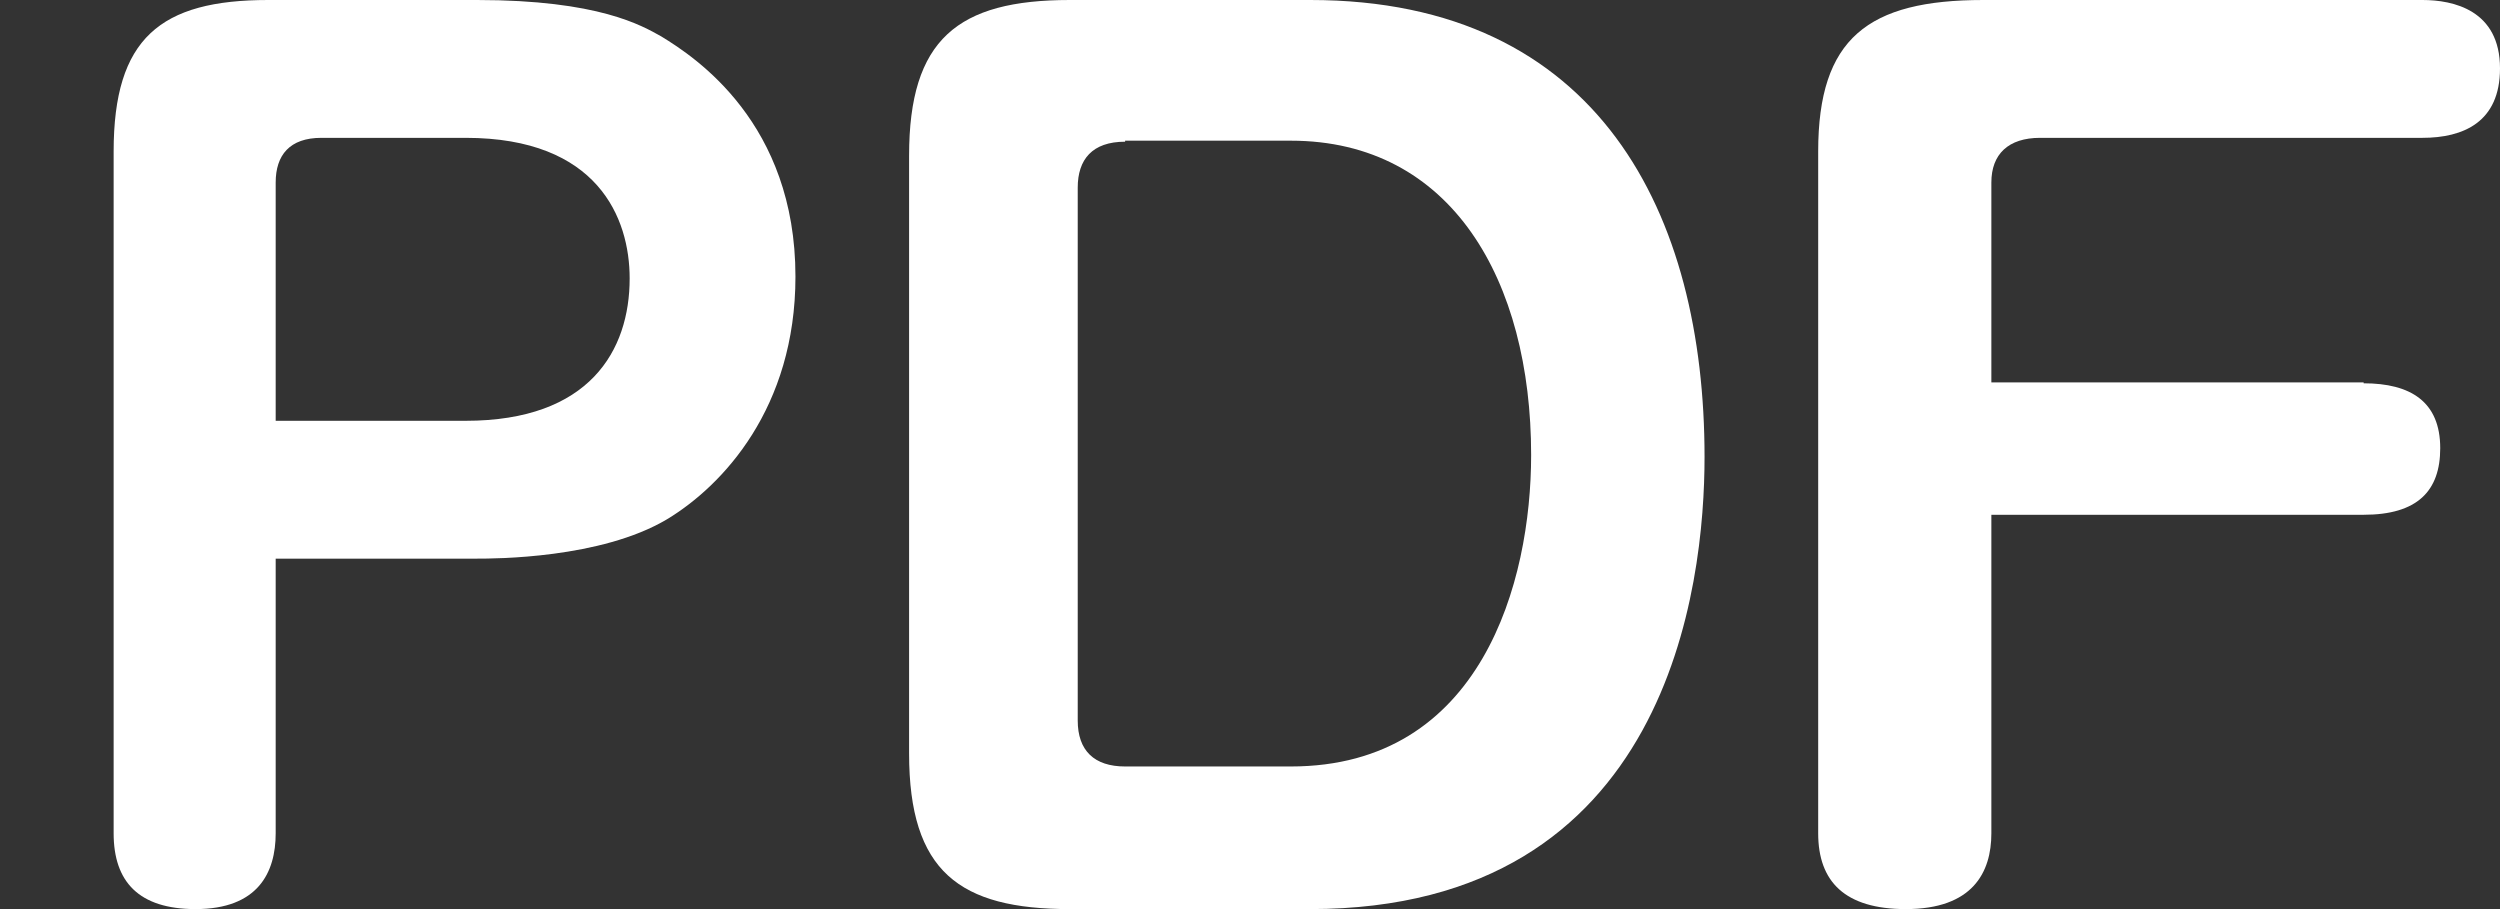
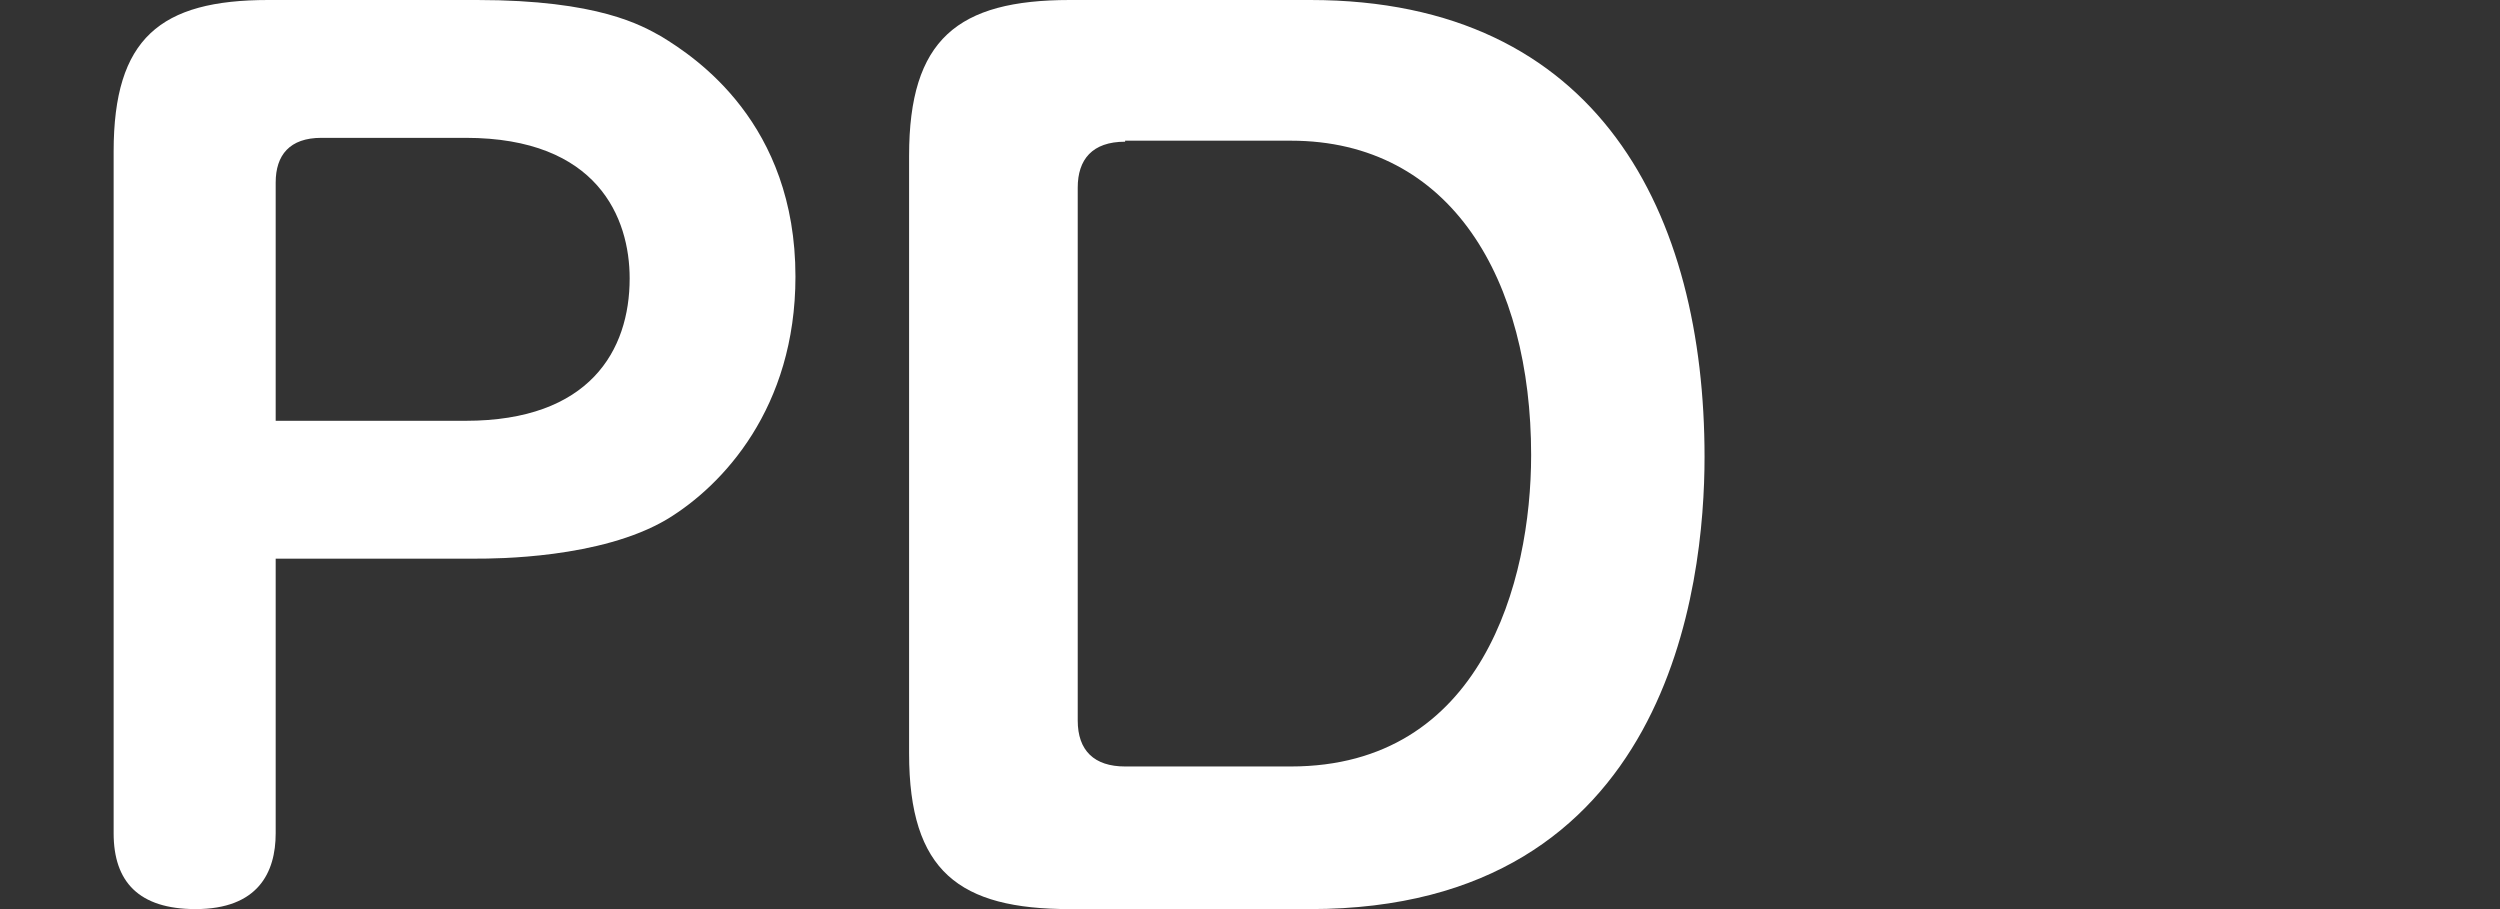
<svg xmlns="http://www.w3.org/2000/svg" width="22" height="8" viewBox="0 0 22 8" fill="none">
  <rect x="0" y="0" width="22" height="8" fill="#333333" stroke="none" />
-   <path d="M2.426 7.333C2.426 7.679 2.27 8 1.721 8C1.221 8 1 7.759 1 7.333V1.333C1 0.337 1.41 0 2.361 0H4.197C5.27 0 5.648 0.225 5.82 0.321C6.123 0.506 7 1.084 7 2.434C7 3.59 6.361 4.273 5.869 4.57C5.287 4.916 4.352 4.916 4.197 4.916H2.426V7.333ZM2.426 3.703H4.098C5.189 3.703 5.541 3.084 5.541 2.45C5.541 1.92 5.262 1.213 4.098 1.213H2.828C2.549 1.213 2.426 1.365 2.426 1.606V3.695V3.703Z" fill="white" />
+   <path d="M2.426 7.333C2.426 7.679 2.27 8 1.721 8C1.221 8 1 7.759 1 7.333V1.333C1 0.337 1.41 0 2.361 0H4.197C5.27 0 5.648 0.225 5.82 0.321C6.123 0.506 7 1.084 7 2.434C7 3.59 6.361 4.273 5.869 4.57C5.287 4.916 4.352 4.916 4.197 4.916H2.426ZM2.426 3.703H4.098C5.189 3.703 5.541 3.084 5.541 2.45C5.541 1.92 5.262 1.213 4.098 1.213H2.828C2.549 1.213 2.426 1.365 2.426 1.606V3.695V3.703Z" fill="white" />
  <path d="M11.53 0C14.079 0 15 1.891 15 4.021C15 5.143 14.693 8 11.53 8H9.415C8.443 8 8 7.67 8 6.63V1.37C8 0.347 8.426 0 9.415 0H11.53ZM9.901 1.247C9.611 1.247 9.484 1.404 9.484 1.651V6.341C9.484 6.605 9.629 6.745 9.901 6.745H11.359C13.039 6.745 13.474 5.119 13.474 4.004C13.474 2.469 12.775 1.238 11.359 1.238H9.901V1.247Z" fill="white" />
-   <path d="M20.8 3.373C21.212 3.373 21.474 3.534 21.474 3.944C21.474 4.321 21.273 4.53 20.8 4.53H17.524V7.333C17.524 7.679 17.358 8 16.771 8C16.236 8 16 7.759 16 7.333V1.333C16 0.337 16.438 0 17.454 0H21.317C21.588 0 22 0.088 22 0.602C22 1.076 21.676 1.213 21.317 1.213H17.953C17.673 1.213 17.524 1.357 17.524 1.606V3.365H20.8V3.373Z" fill="white" />
</svg>